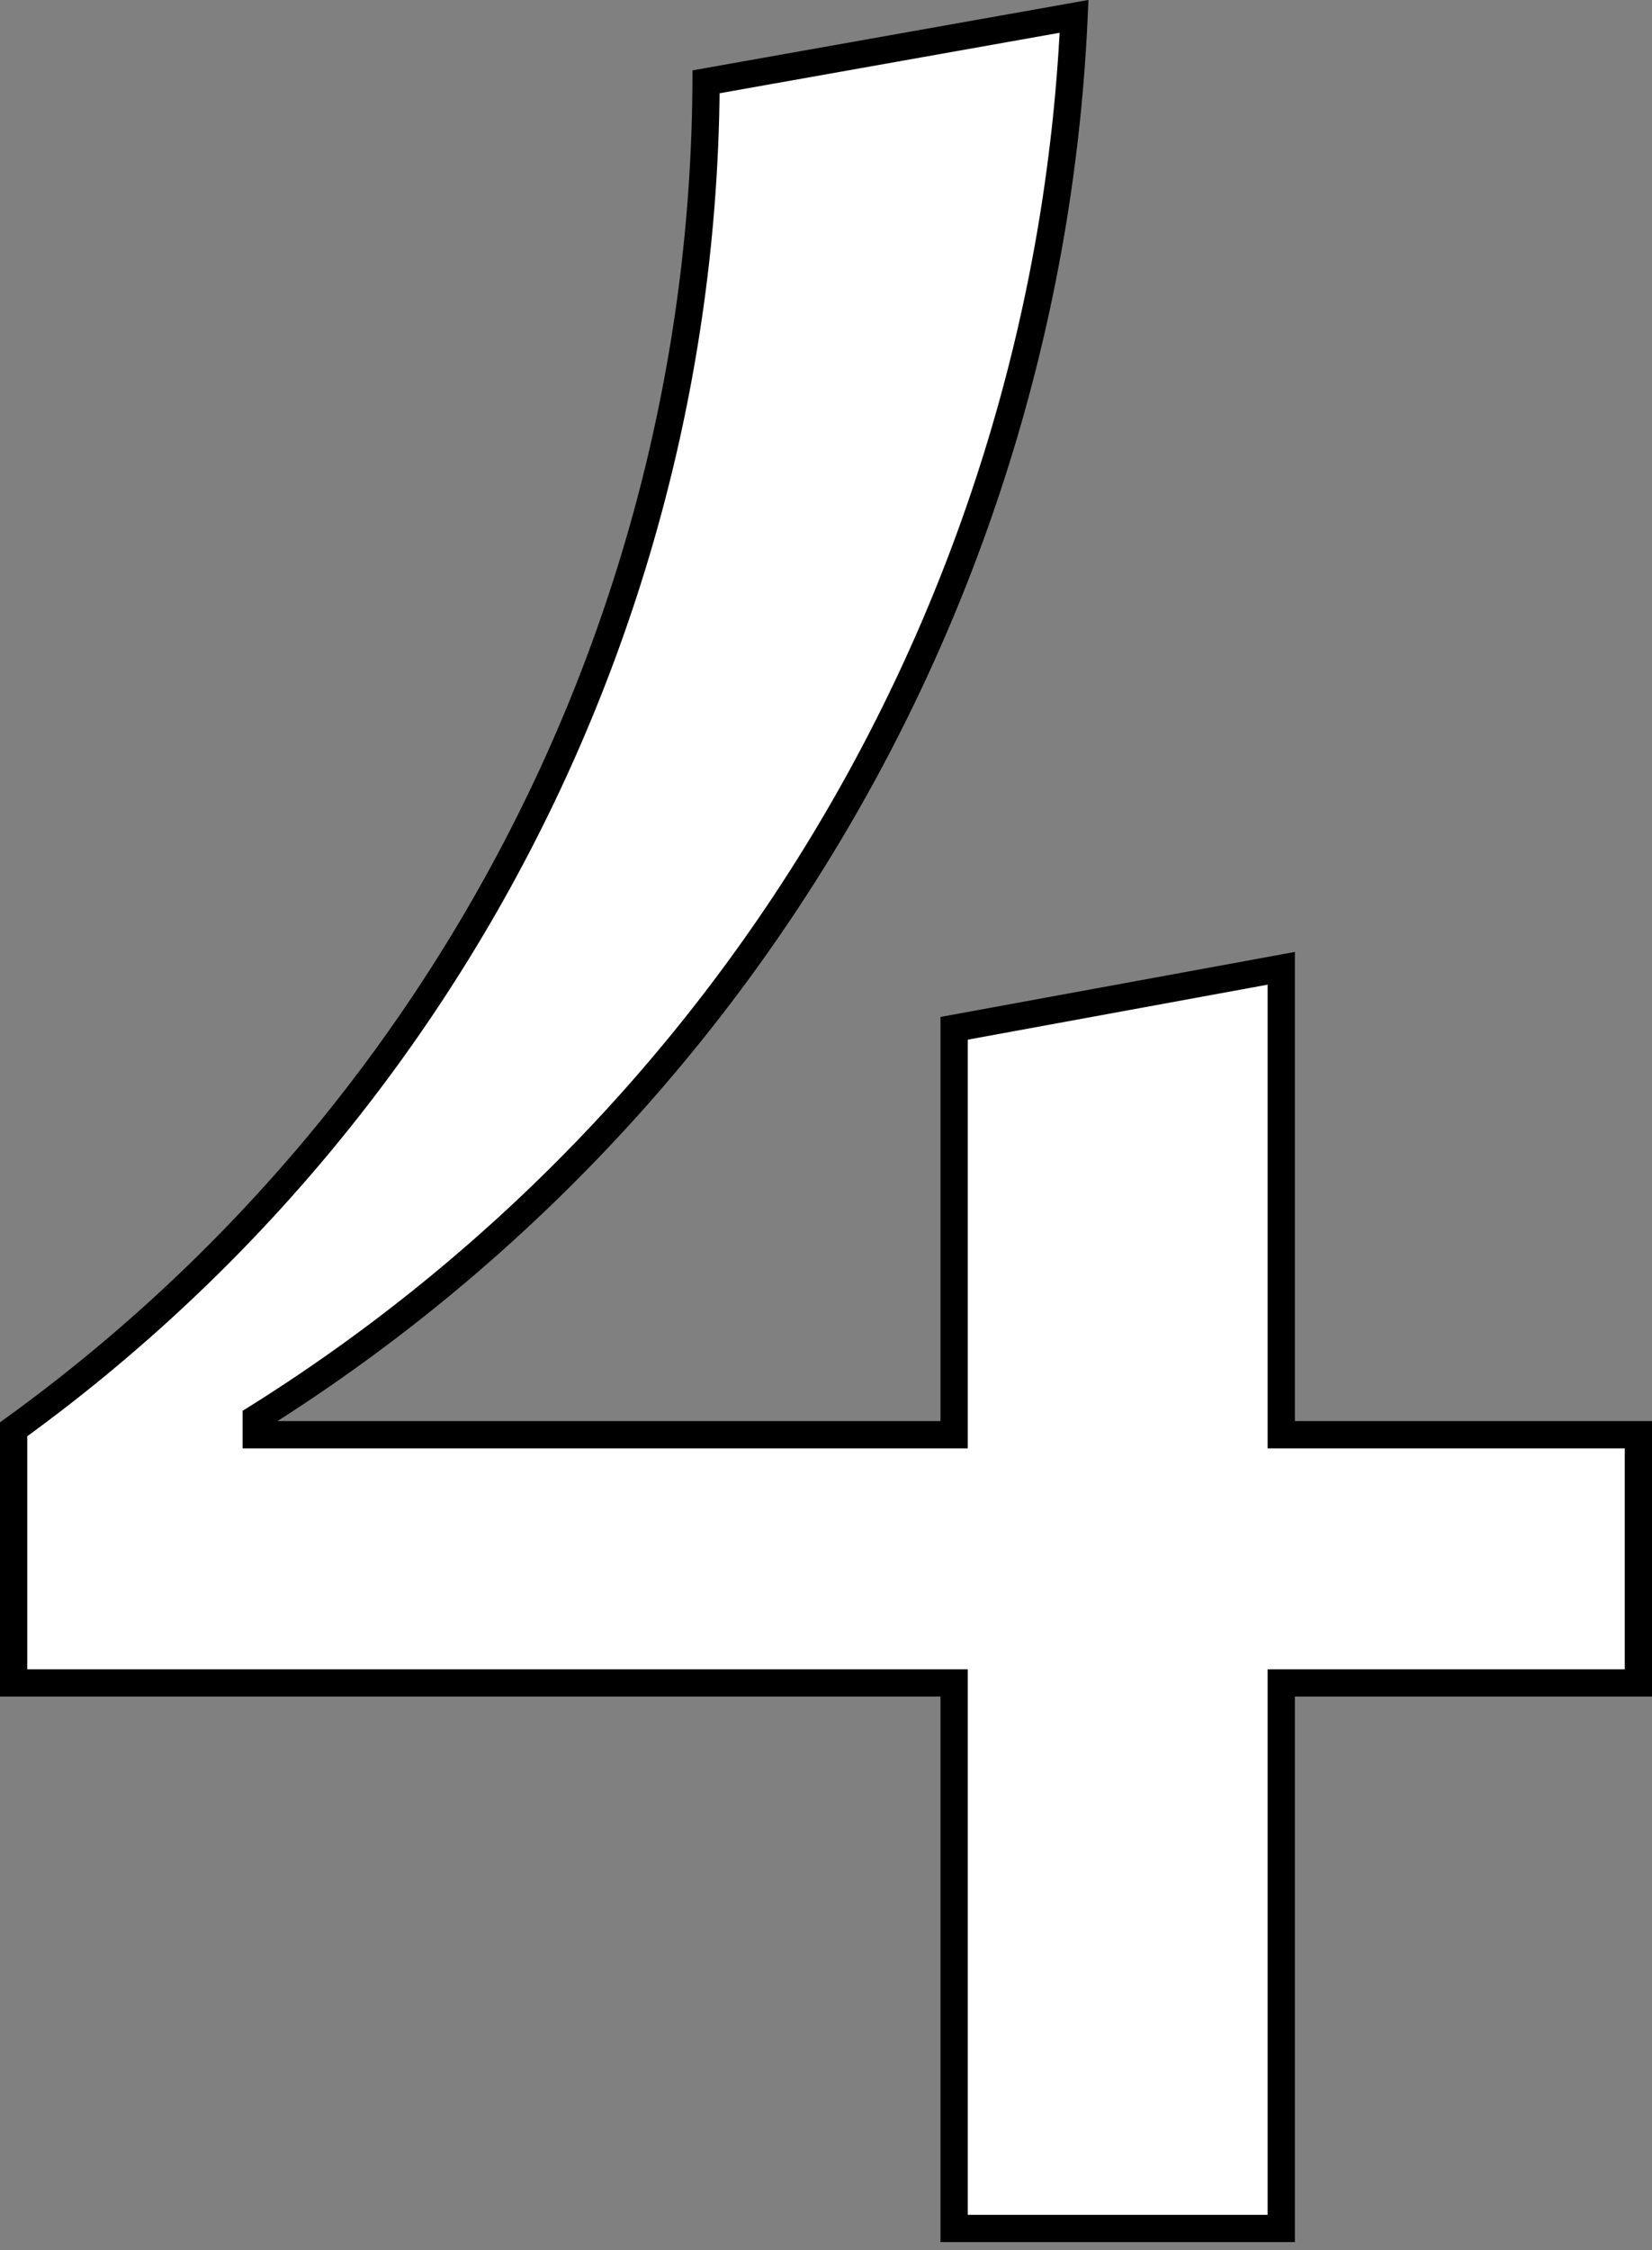
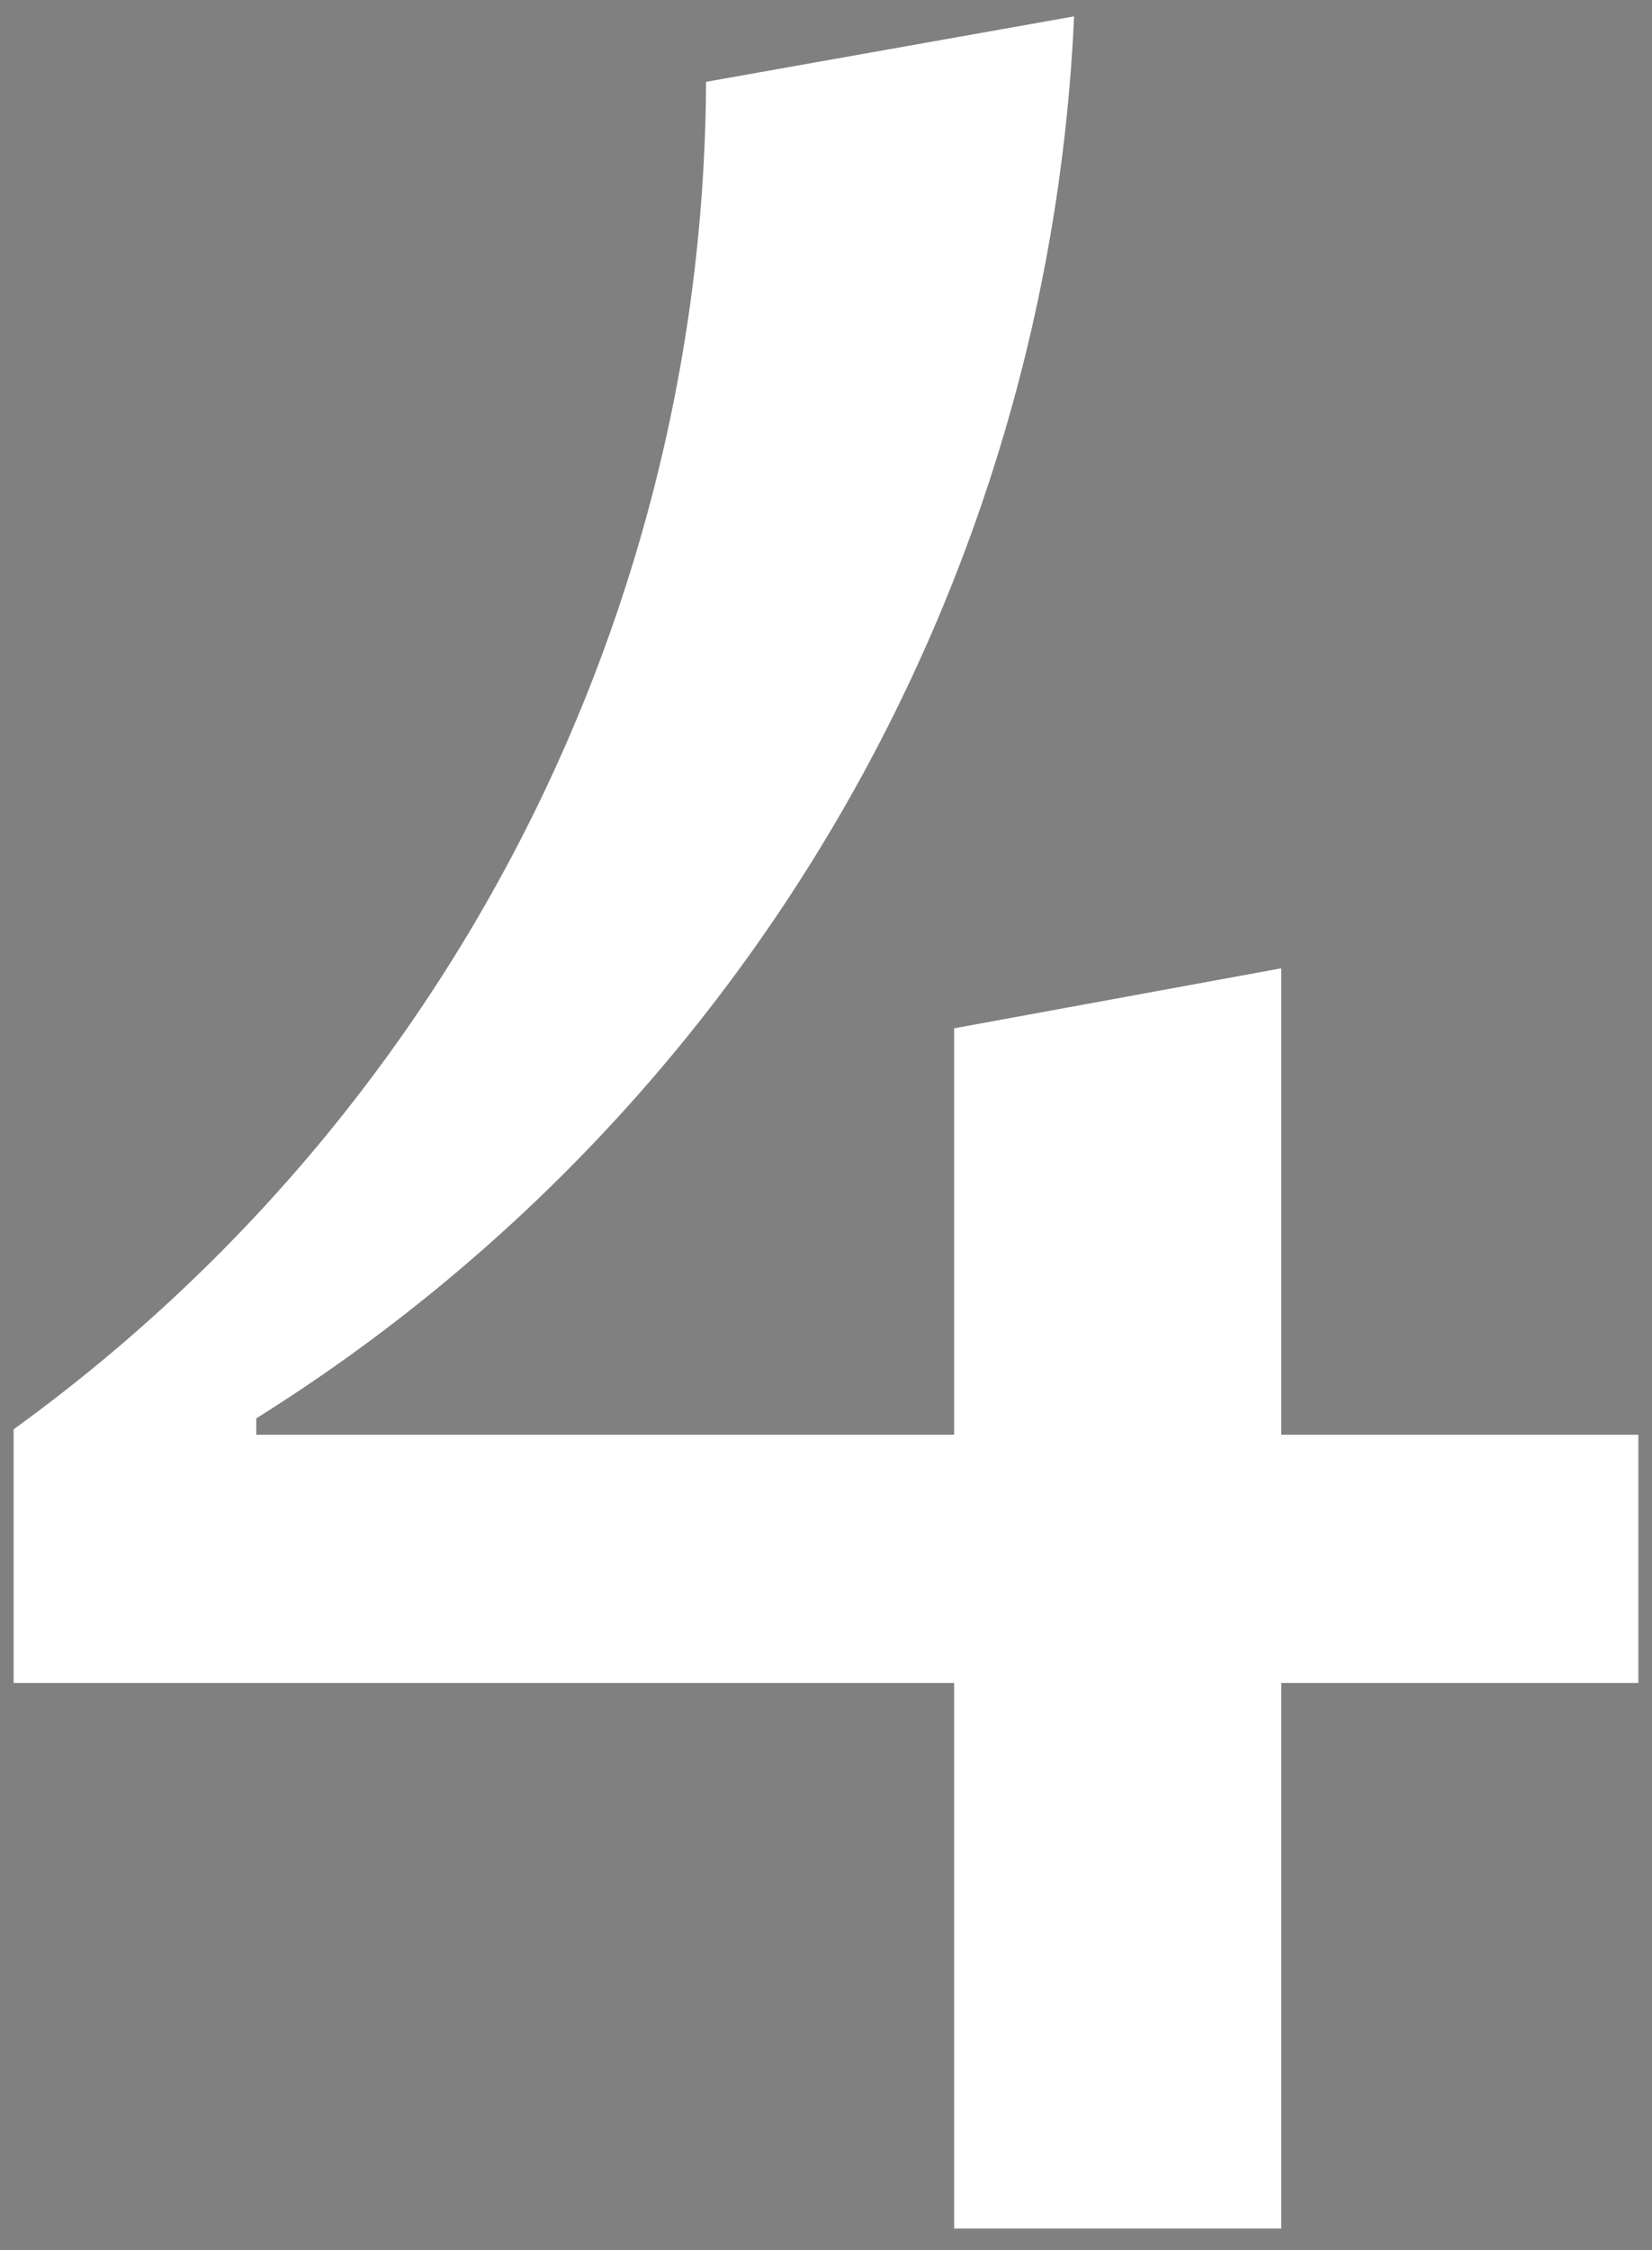
<svg xmlns="http://www.w3.org/2000/svg" id="レイヤー_1" data-name="レイヤー 1" viewBox="0 0 6.06 8.25">
  <rect x="0" y="0" width="6.06" height="8.25" fill="#808080" stroke="none" />
  <defs>
    <style>.cls-1{isolation:isolate;}.cls-2{fill:#fff;}.cls-3{fill:none;stroke:#000;stroke-miterlimit:10;stroke-width:0.1px;}</style>
  </defs>
  <g id="レイヤー_2" data-name="レイヤー 2">
    <g id="レイヤー_1-2" data-name="レイヤー 1-2">
      <g id="_1" data-name=" 1">
        <g class="cls-1">
          <path class="cls-2" d="M5,5.09V6.8H6.31v.91H5v2H3.8v-2H.35V6.78A6.13,6.13,0,0,0,2.89,1.84L4.24,1.6a6.4,6.4,0,0,1-3,5.14V6.8H3.8V5.31Z" transform="translate(-0.3 -1.54)" />
        </g>
        <g class="cls-1">
-           <path class="cls-3" d="M5,5.09V6.8H6.31v.91H5v2H3.8v-2H.35V6.78A6.13,6.13,0,0,0,2.89,1.84L4.24,1.6a6.4,6.4,0,0,1-3,5.14V6.8H3.8V5.31Z" transform="translate(-0.3 -1.54)" />
-         </g>
+           </g>
      </g>
    </g>
  </g>
</svg>